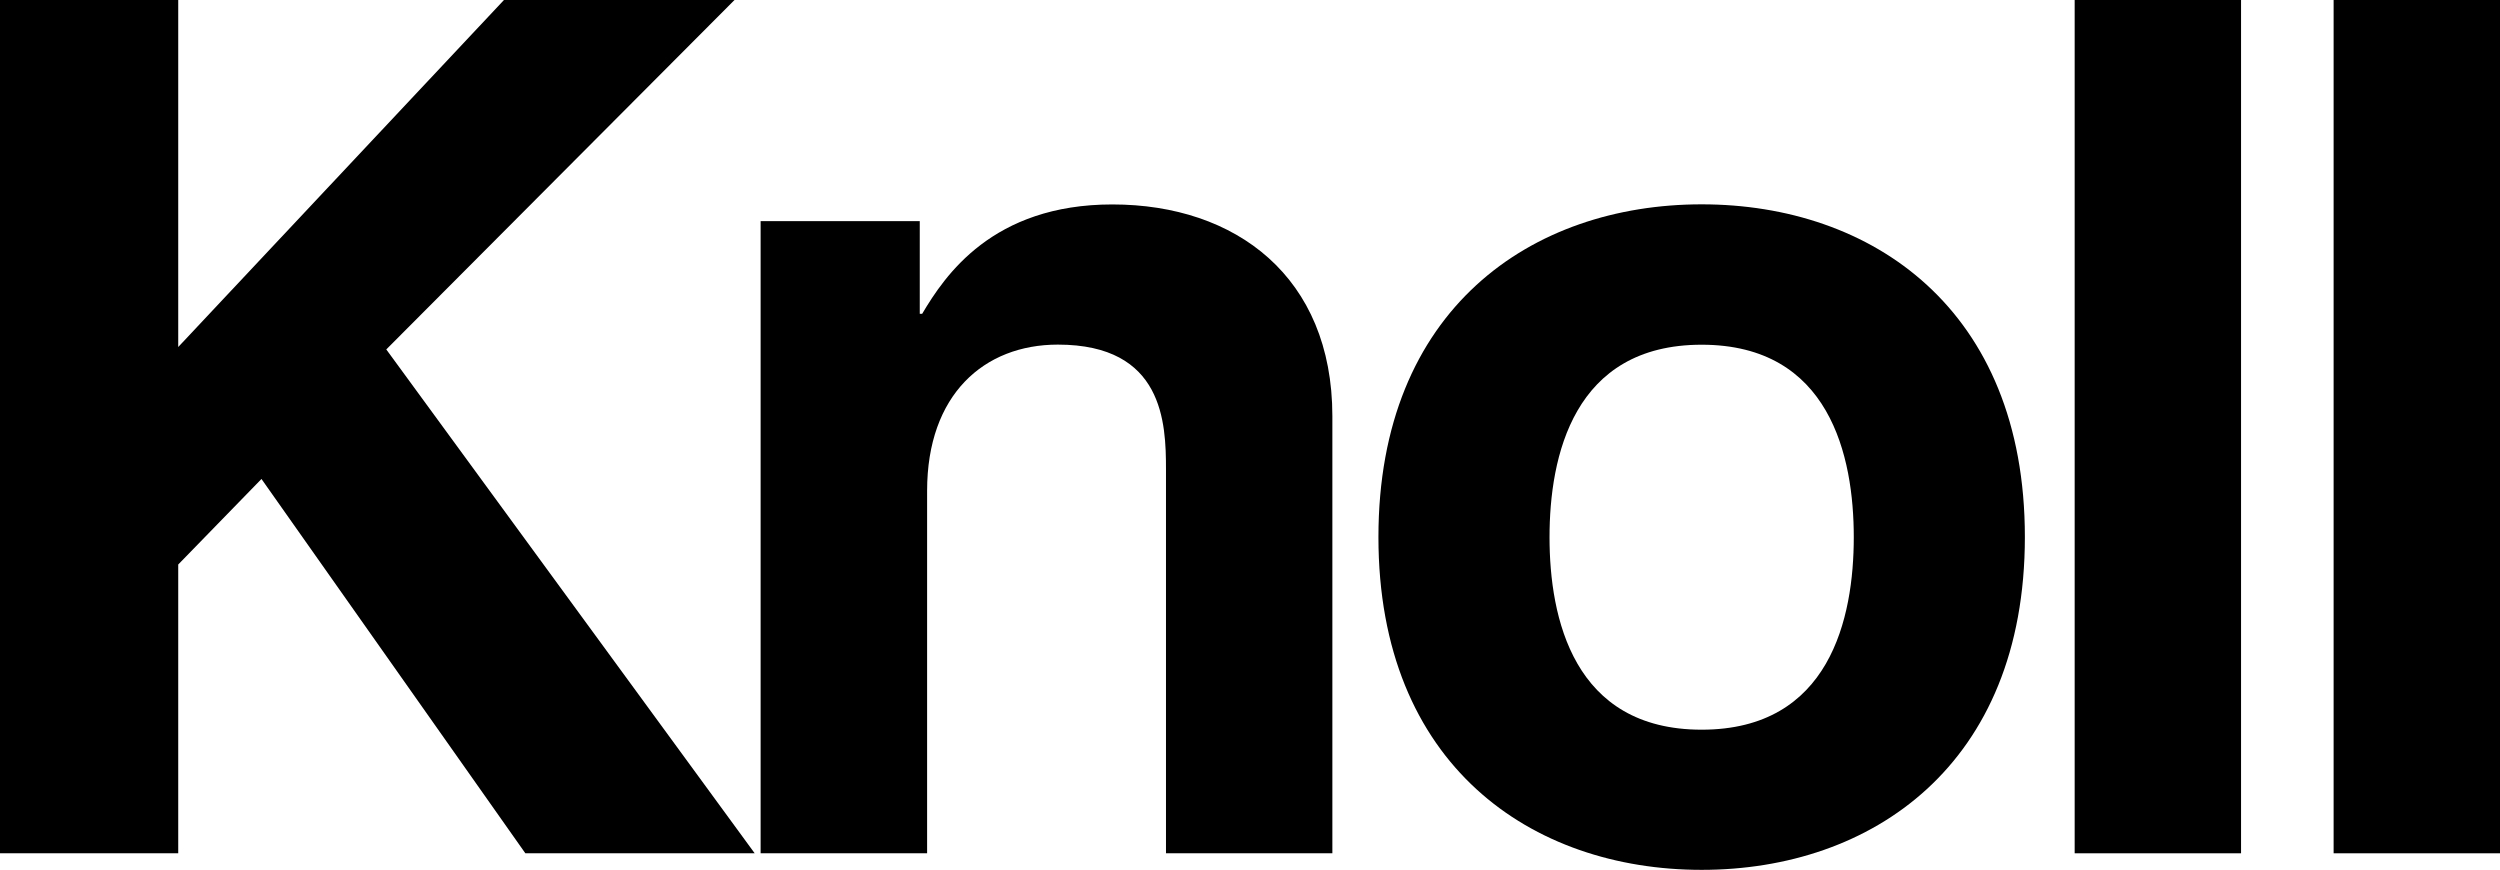
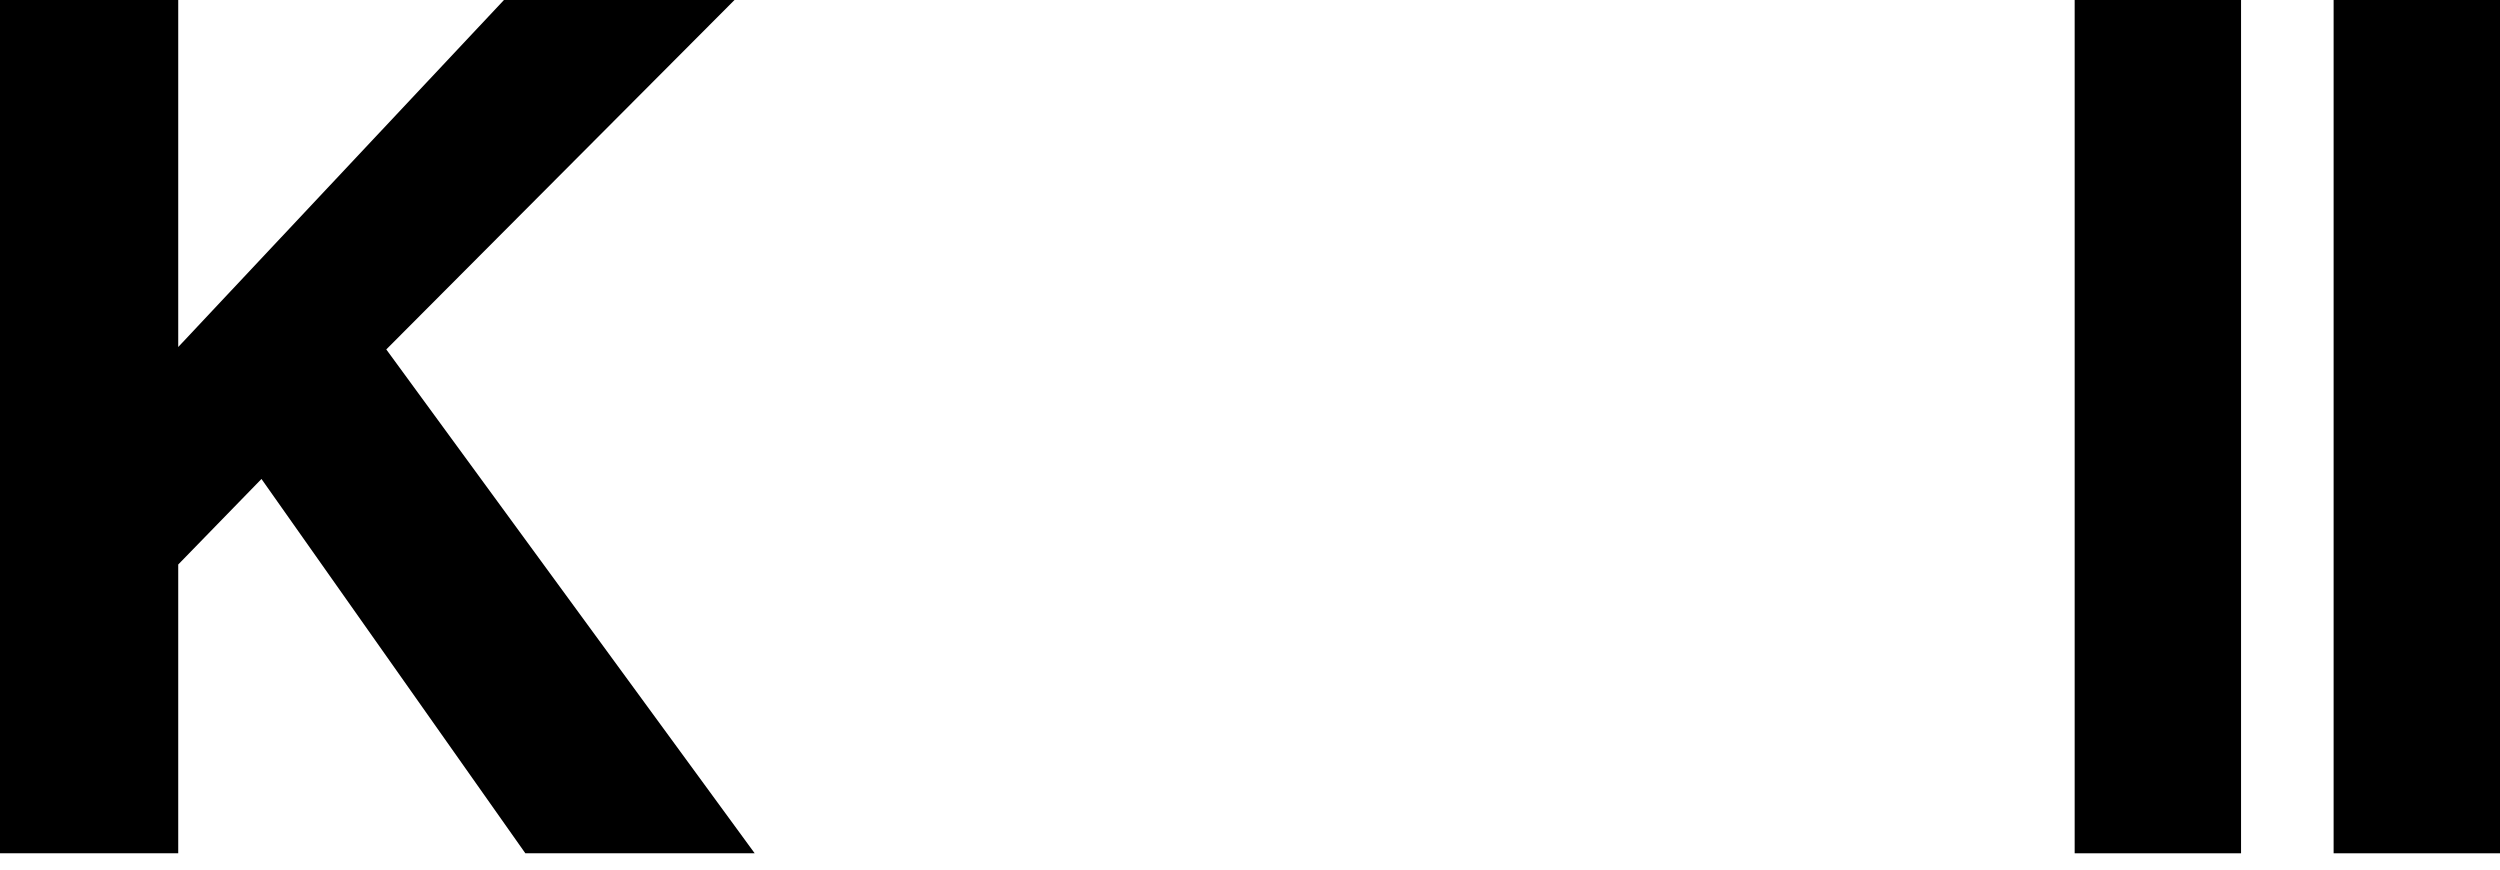
<svg xmlns="http://www.w3.org/2000/svg" version="1.1" id="Layer_1" x="0px" y="0px" viewBox="0 0 2279.4 793.2" style="enable-background:new 0 0 2279.4 793.2;" xml:space="preserve">
  <style type="text/css"> .st0{fill-rule:evenodd;clip-rule:evenodd;} </style>
  <g id="Layer_2_1_">
    <g id="Layer_1-2">
      <g>
-         <path d="M1551.5,186.3c-155,0-294.7,95.3-294.7,303.4s139.7,303.4,294.7,303.4v0c154.9,0,294.7-95.4,294.7-303.5 S1706.5,186.3,1551.5,186.3z M1551.5,665.3c-117,0-138.7-101.9-138.7-175.5s21.7-175.5,138.7-175.5 c117,0,138.7,101.9,138.7,175.5S1668.6,665.3,1551.5,665.3z" />
-         <path d="M1014.2,186.4c-109.4,0-152.8,65-173.4,99.7h-2.2v-84.5H693.5V778h151.8V447.5c0-87.8,52-133.3,119.2-133.3 c96.4,0,98.6,71.5,98.6,113.8v350h151.7V379.3C1214.7,252.5,1126.9,186.4,1014.2,186.4z" />
        <polygon points="669.7,0 459.5,0 162.5,316.4 162.5,0 0,0 0,778 162.5,778 162.5,514.7 238.4,436.7 479,778 688.1,778 352.2,318.6 " />
      </g>
      <path class="st0" d="M2043.3,778h-151.7V0h151.7V778z M2279.4,778h-151.7V0h151.7V778z" />
    </g>
  </g>
</svg>